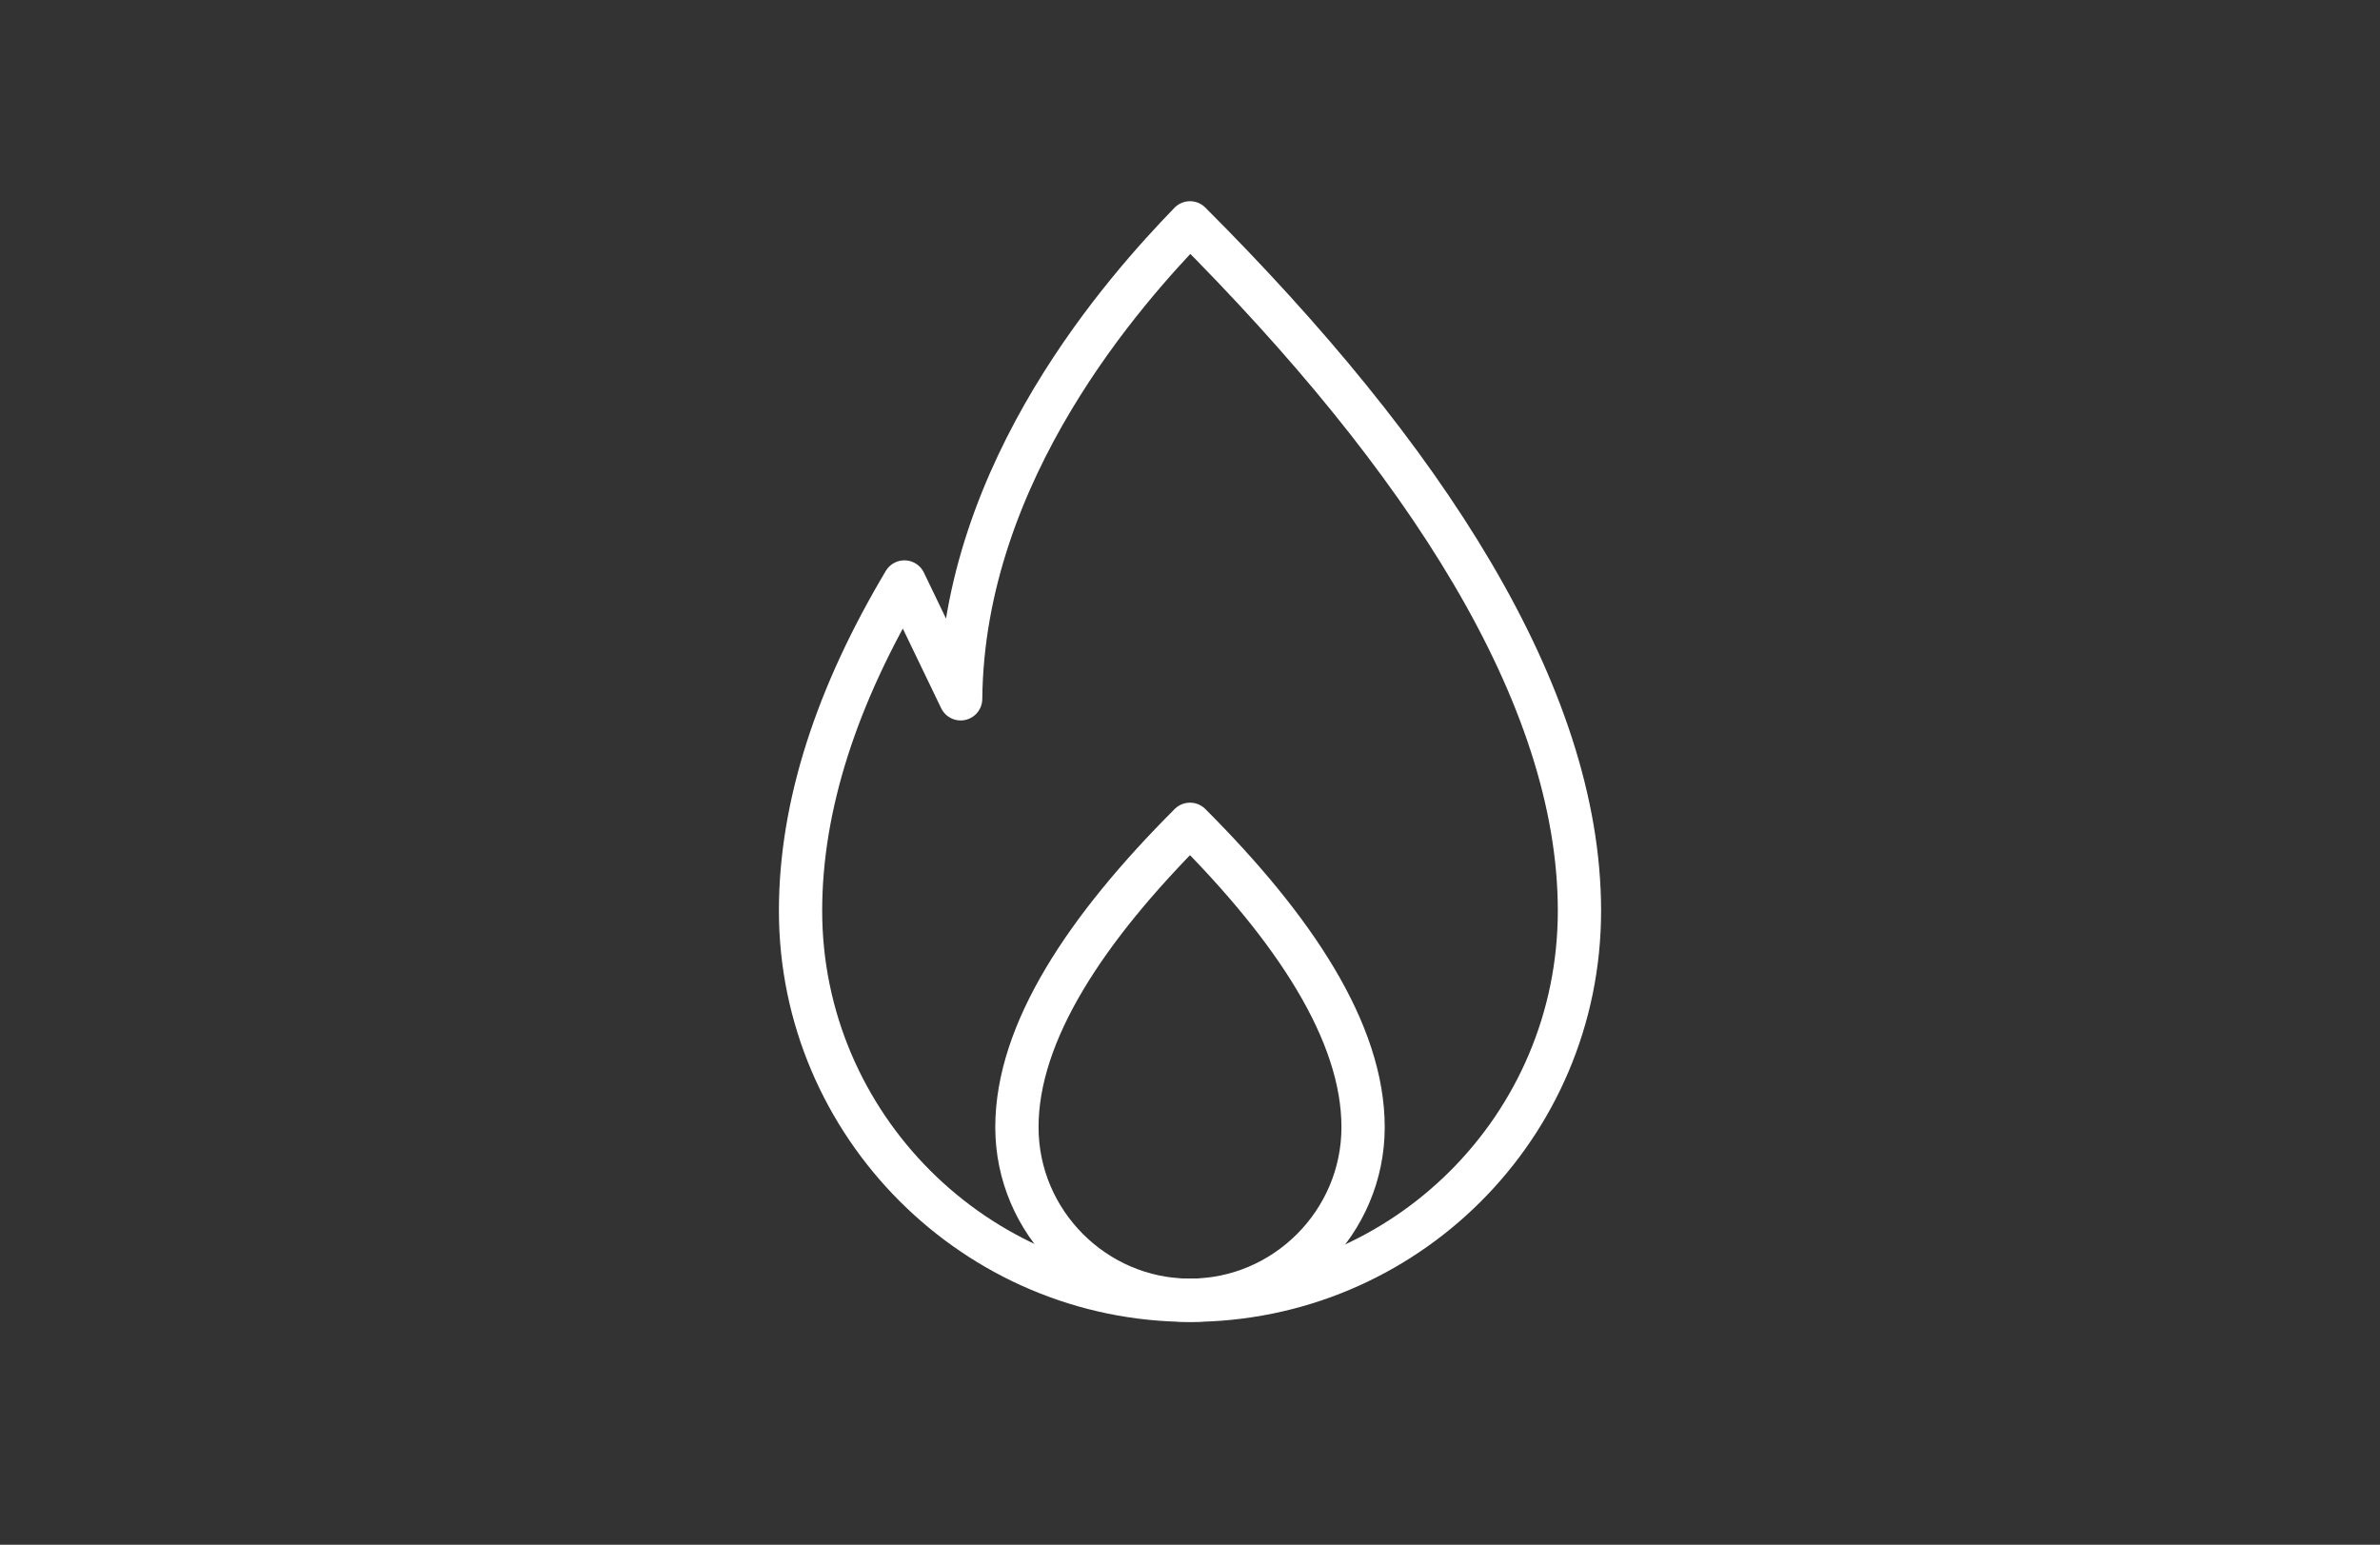
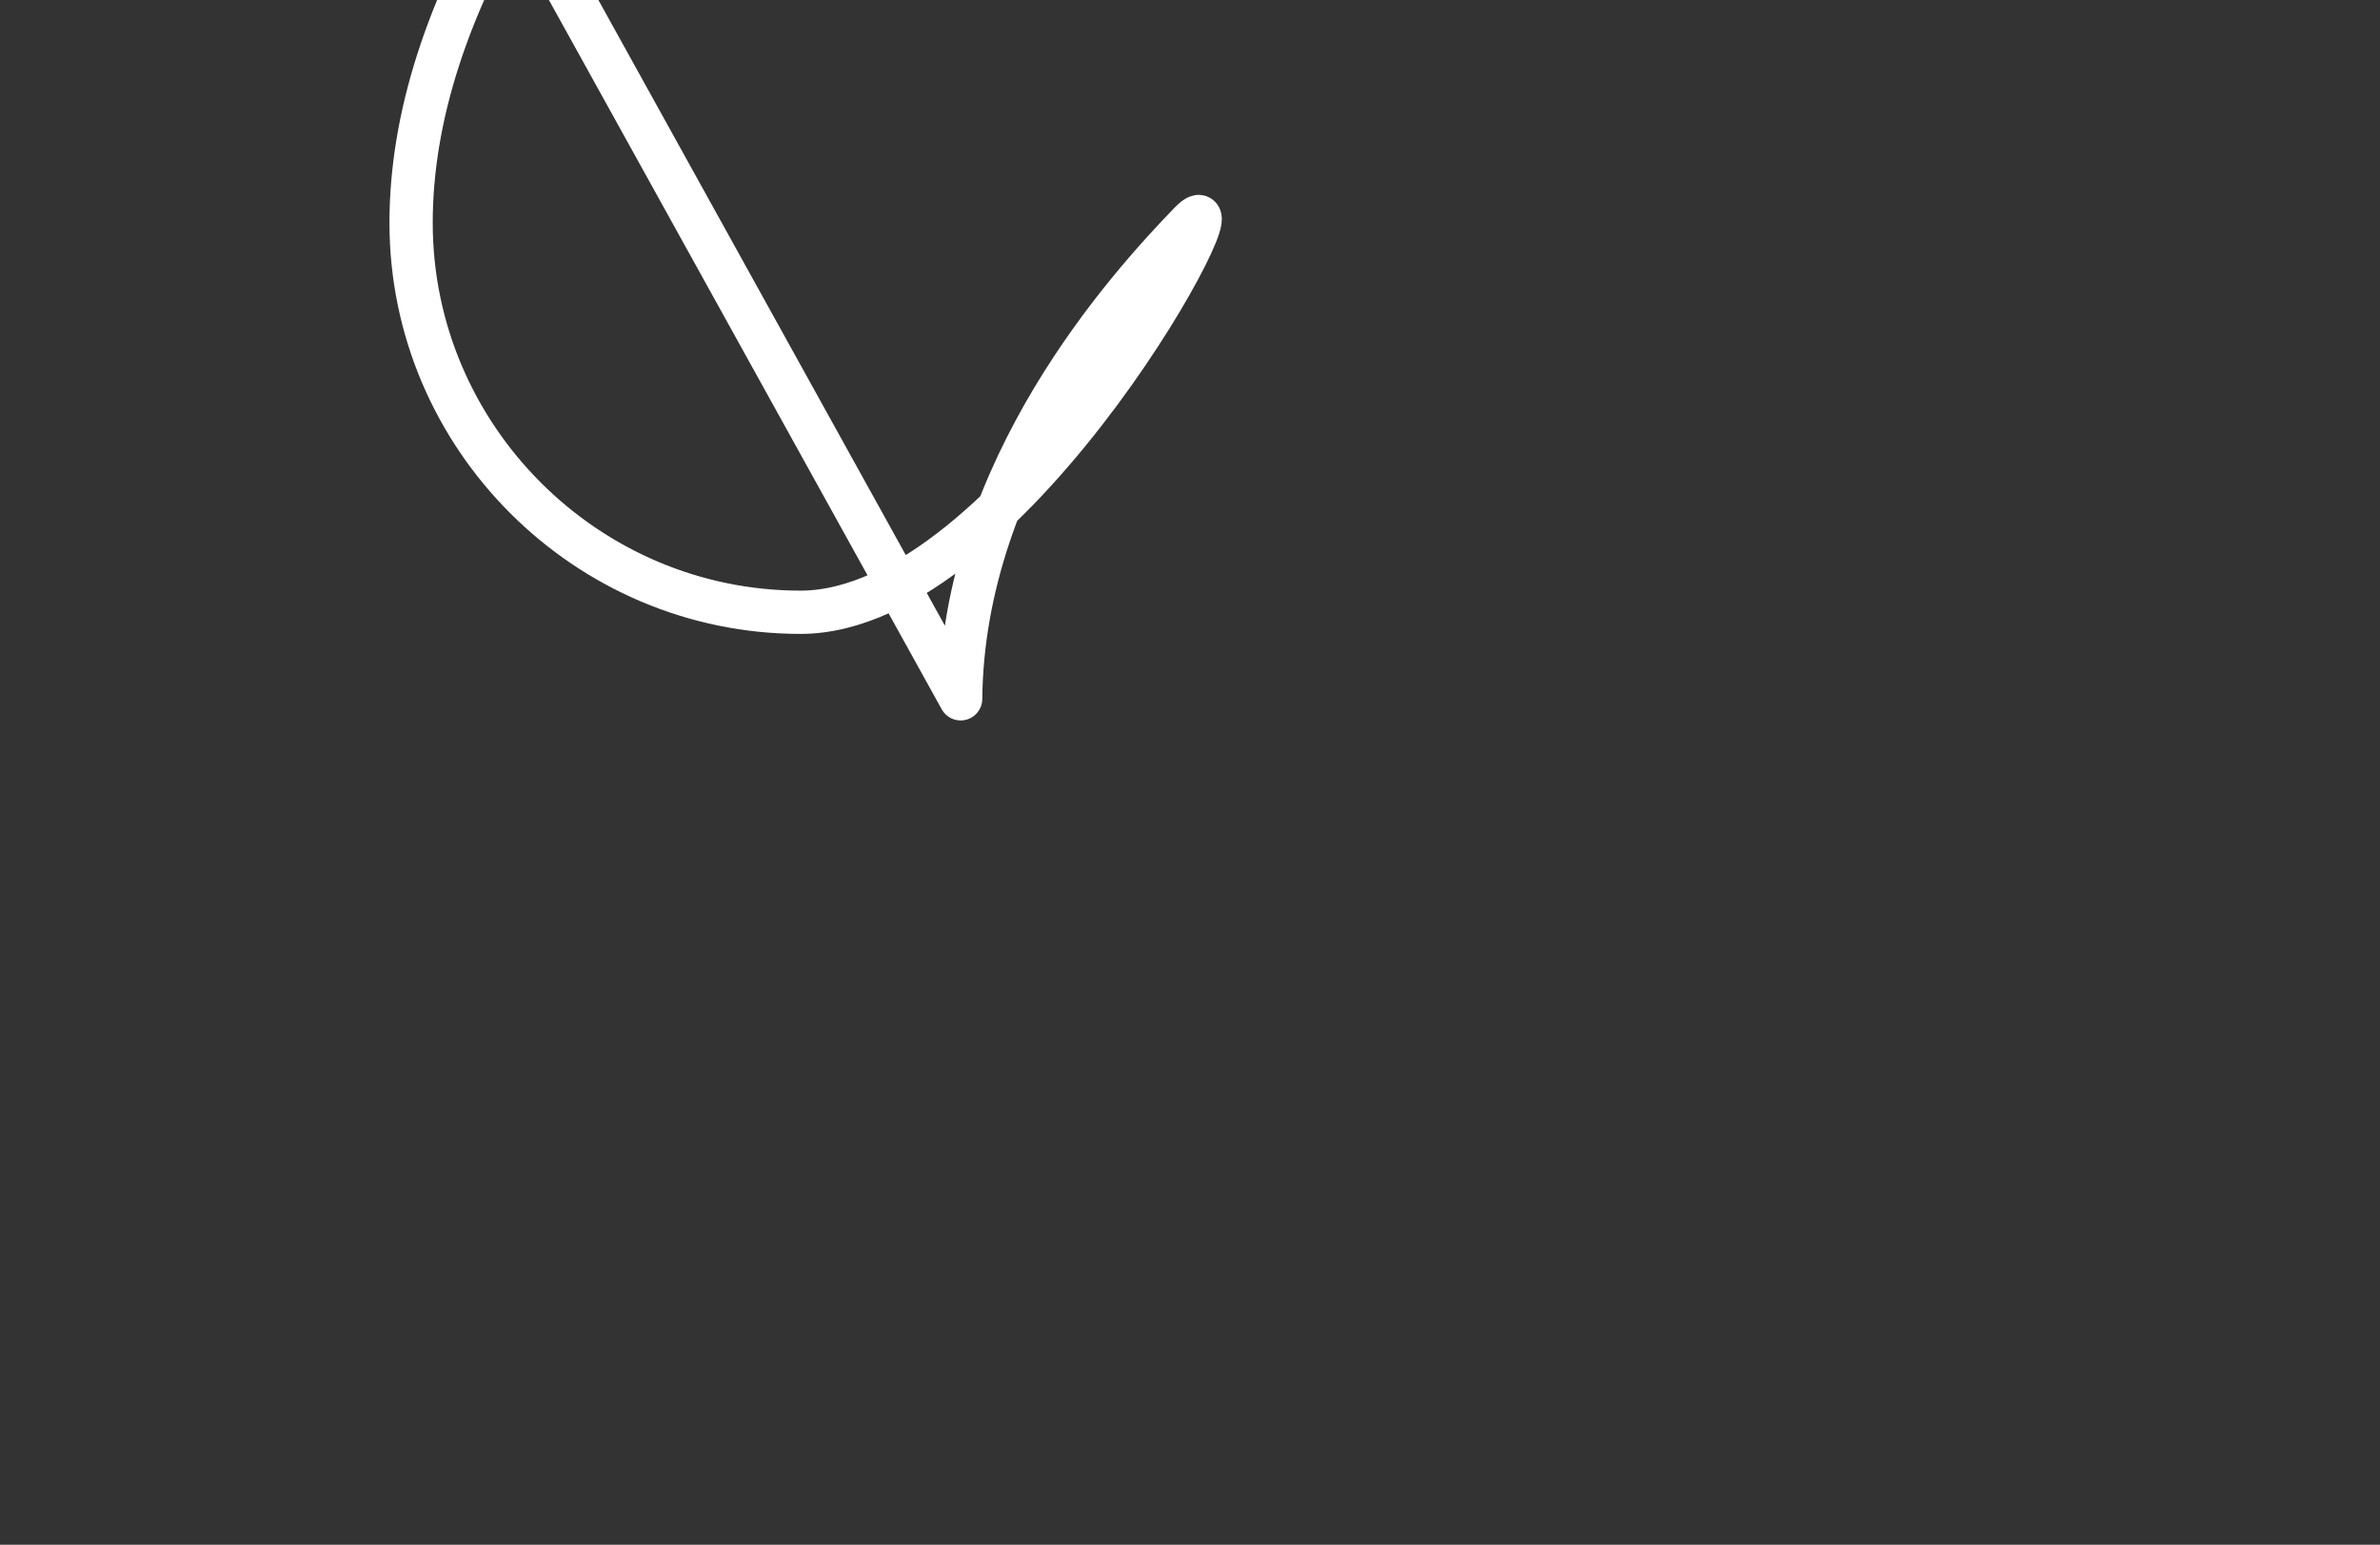
<svg xmlns="http://www.w3.org/2000/svg" version="1.1" id="Livello_1" x="0px" y="0px" viewBox="0 0 110 71.4" style="enable-background:new 0 0 110 71.4;" xml:space="preserve">
  <rect x="0" y="0" width="110" height="71.4" fill="#333333" stroke="none" />
  <style type="text/css">
	.st0{fill:none;stroke:#FFFFFF;stroke-width:2;stroke-linecap:round;stroke-linejoin:round;}
</style>
  <g>
-     <path class="st0" d="M44.4,32.3c0.1-10.6,7.7-19,10.6-22c10.8,10.8,18,21.8,18,31.8s-8.1,18-18,18s-18-8.1-18-18   c0-4.9,1.7-10,4.8-15.2L44.4,32.3z" />
-     <path class="st0" d="M55,38.1c4.8,4.8,8,9.6,8,14s-3.6,8-8,8s-8-3.6-8-8S50.2,42.9,55,38.1z" />
+     <path class="st0" d="M44.4,32.3c0.1-10.6,7.7-19,10.6-22s-8.1,18-18,18s-18-8.1-18-18   c0-4.9,1.7-10,4.8-15.2L44.4,32.3z" />
  </g>
  <g id="sanitari_e_accessori">
</g>
  <g id="opere_di_predisposizione">
</g>
  <g id="installazione_componenti">
</g>
  <g id="ibrido">
</g>
  <g id="Livello_6">
</g>
  <g id="Livello_7">
</g>
</svg>